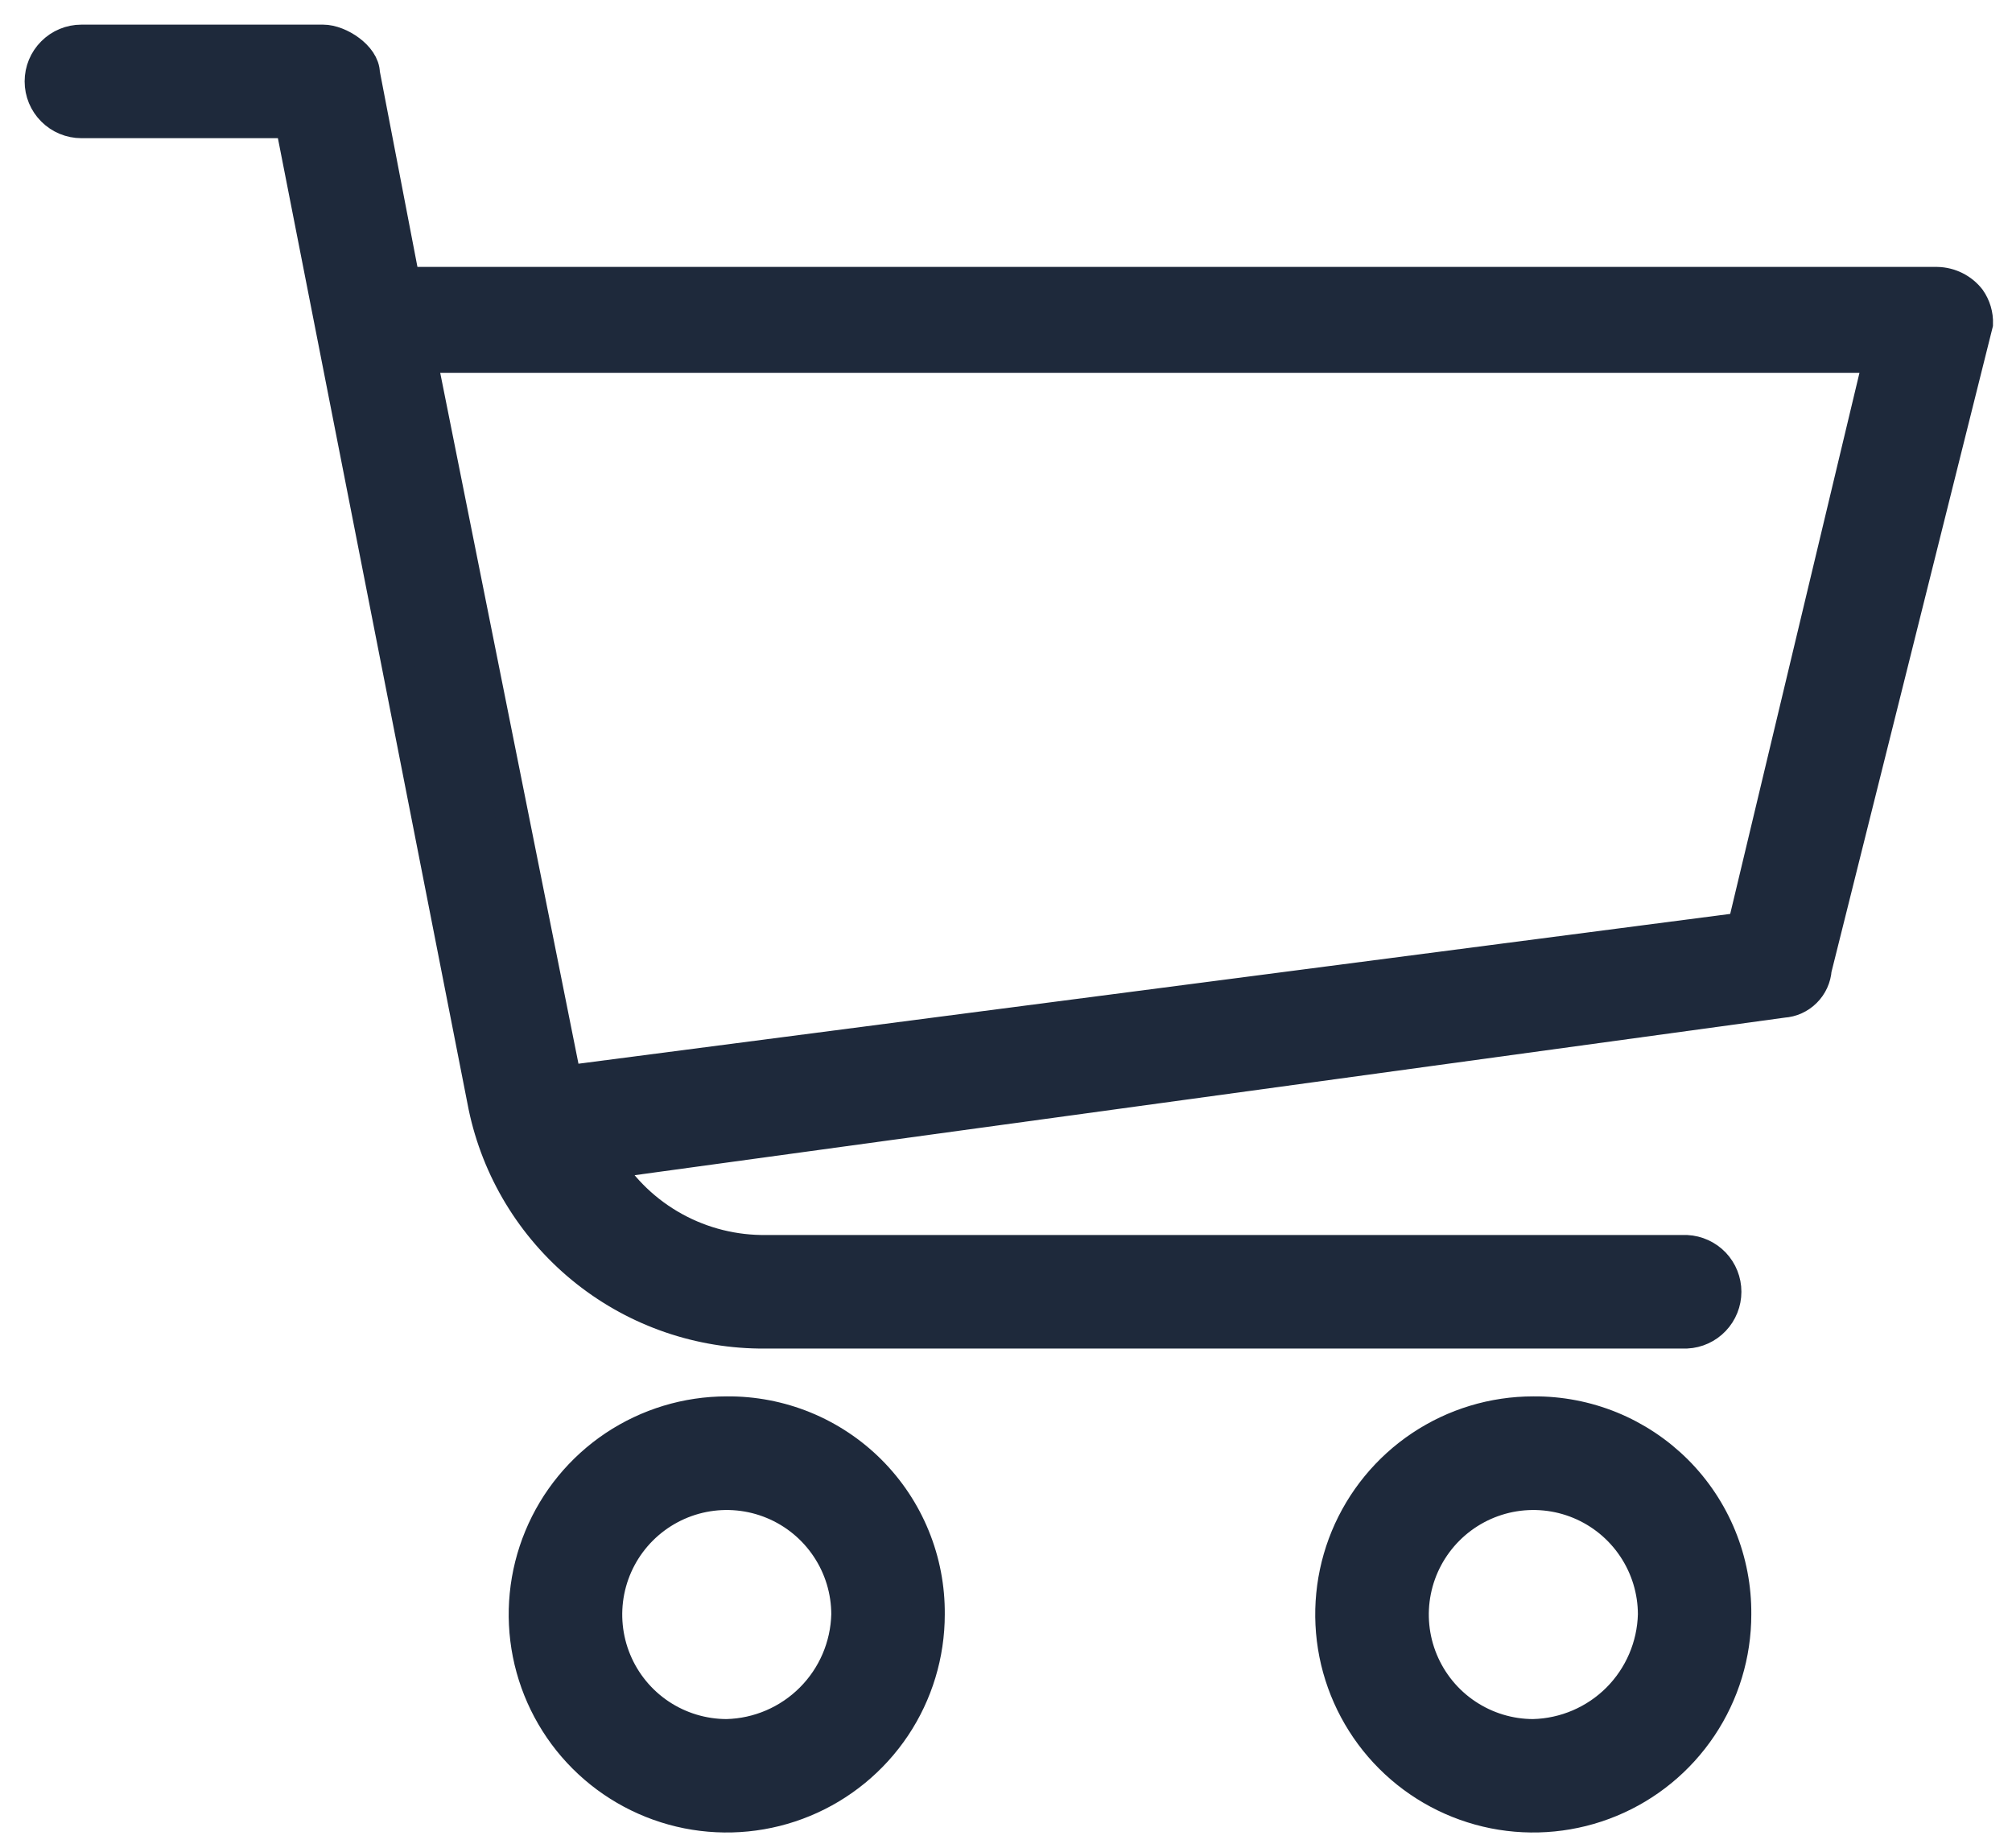
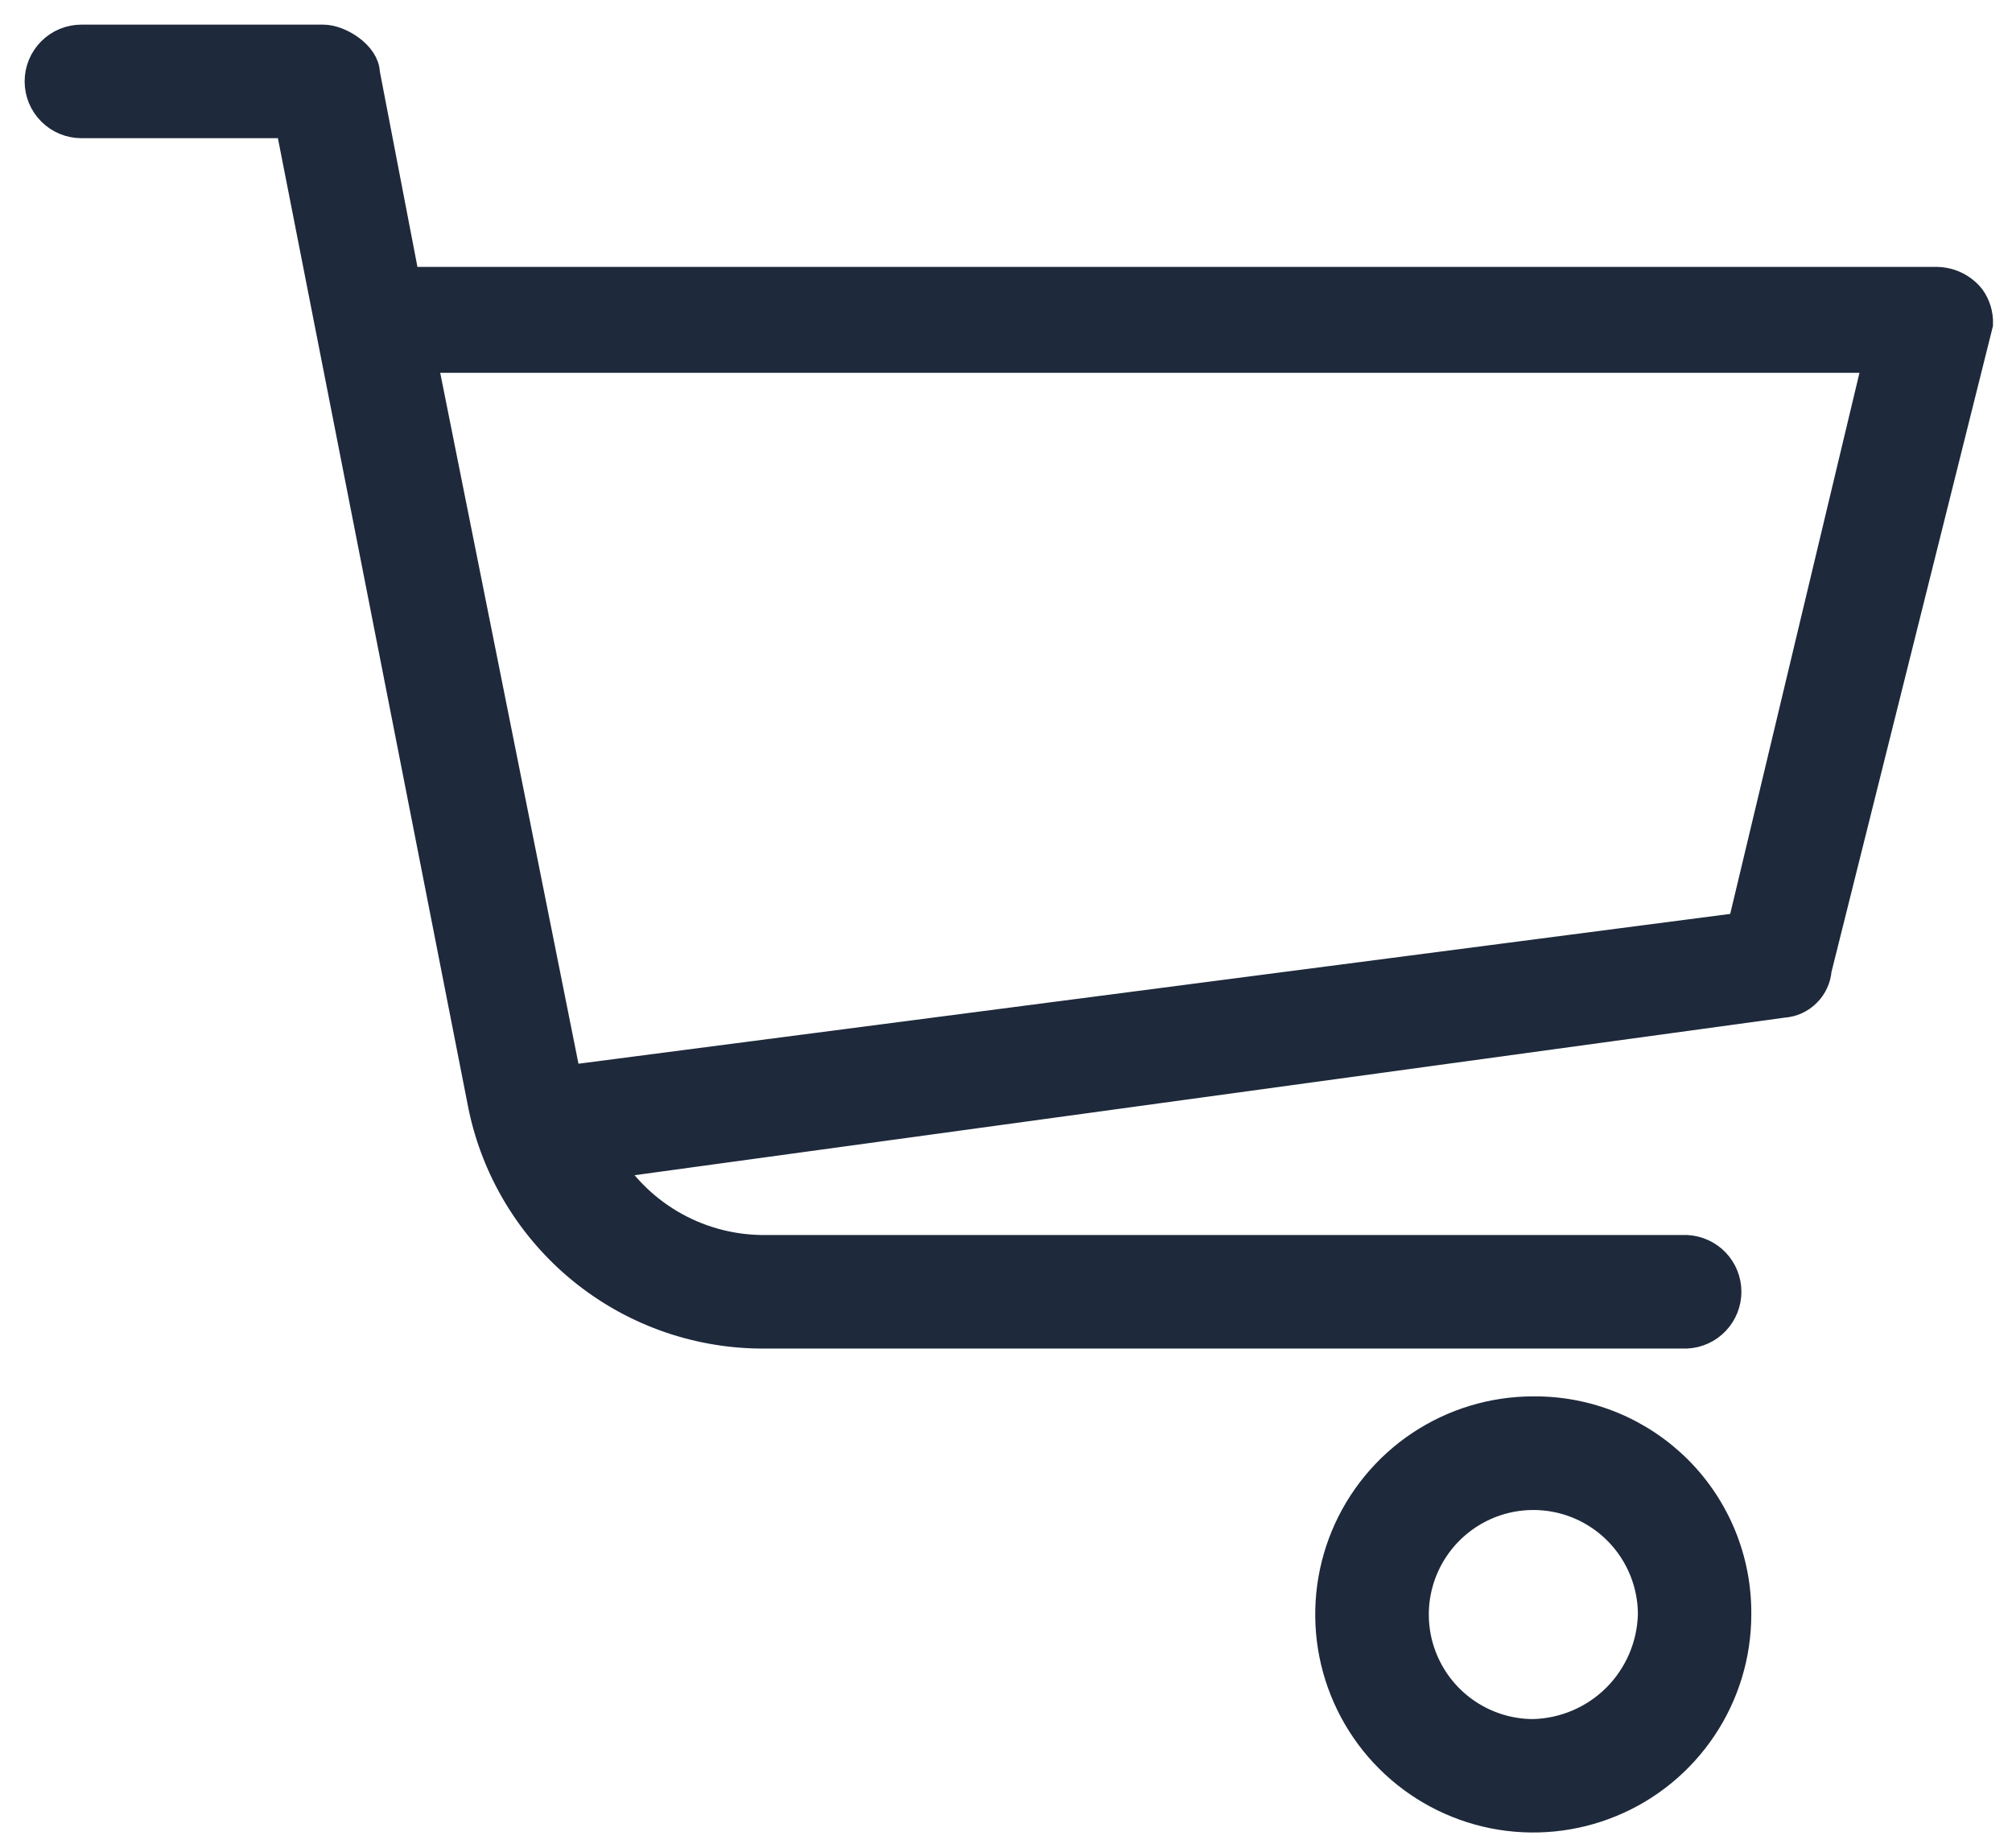
<svg xmlns="http://www.w3.org/2000/svg" width="49" height="45" viewBox="0 0 49 45" fill="none">
  <path d="M47.963 7.293C47.87 7.173 47.751 7.076 47.615 7.008C47.479 6.94 47.329 6.903 47.177 6.9H9.836L8.852 1.786C8.852 1.393 8.264 1 7.869 1H1.982C1.722 1 1.472 1.103 1.288 1.288C1.103 1.472 1 1.722 1 1.982C1 2.243 1.103 2.493 1.288 2.677C1.472 2.861 1.722 2.965 1.982 2.965H7.097L11.805 26.938C12.127 28.478 12.965 29.861 14.179 30.861C15.393 31.861 16.911 32.417 18.484 32.439H41.075C41.327 32.427 41.565 32.318 41.739 32.135C41.913 31.952 42.01 31.709 42.01 31.457C42.01 31.204 41.913 30.961 41.739 30.778C41.565 30.596 41.327 30.487 41.075 30.474H18.67C17.884 30.486 17.108 30.293 16.419 29.914C15.73 29.535 15.152 28.983 14.741 28.312L43.423 24.383C43.627 24.37 43.819 24.283 43.963 24.138C44.108 23.994 44.195 23.802 44.209 23.598L48.138 7.882C48.145 7.672 48.083 7.465 47.963 7.293ZM42.462 22.616L13.769 26.348L10.233 8.679H45.792L42.462 22.616Z" fill="#1E293B" stroke="#1E293B" stroke-width="0.8" />
-   <path d="M17.699 34.404C16.728 34.404 15.779 34.692 14.971 35.231C14.164 35.771 13.534 36.538 13.163 37.435C12.791 38.332 12.694 39.319 12.883 40.272C13.073 41.224 13.54 42.099 14.227 42.786C14.914 43.473 15.789 43.94 16.741 44.13C17.694 44.319 18.681 44.222 19.578 43.85C20.475 43.479 21.242 42.849 21.782 42.042C22.321 41.235 22.609 40.285 22.609 39.314C22.615 38.668 22.493 38.026 22.248 37.428C22.004 36.829 21.642 36.285 21.185 35.828C20.728 35.371 20.184 35.01 19.585 34.765C18.987 34.521 18.346 34.398 17.699 34.404ZM17.699 42.262C17.117 42.262 16.547 42.089 16.063 41.766C15.578 41.442 15.201 40.982 14.978 40.444C14.755 39.906 14.697 39.313 14.81 38.742C14.924 38.17 15.204 37.646 15.616 37.234C16.028 36.822 16.553 36.541 17.125 36.427C17.696 36.314 18.288 36.372 18.826 36.595C19.365 36.818 19.825 37.196 20.148 37.68C20.472 38.164 20.645 38.734 20.645 39.316C20.625 40.092 20.309 40.83 19.76 41.378C19.212 41.926 18.474 42.243 17.699 42.262Z" fill="#1E293B" stroke="#1E293B" stroke-width="0.8" />
  <path d="M37.341 34.404C36.37 34.404 35.42 34.692 34.613 35.231C33.805 35.771 33.176 36.538 32.804 37.435C32.433 38.332 32.336 39.319 32.525 40.272C32.715 41.224 33.182 42.099 33.869 42.786C34.556 43.473 35.43 43.94 36.383 44.13C37.335 44.319 38.323 44.222 39.22 43.85C40.117 43.479 40.884 42.849 41.423 42.042C41.963 41.235 42.251 40.285 42.251 39.314C42.257 38.668 42.134 38.026 41.89 37.428C41.645 36.829 41.284 36.285 40.827 35.828C40.369 35.371 39.826 35.01 39.227 34.765C38.629 34.521 37.987 34.398 37.341 34.404ZM37.341 42.262C36.758 42.262 36.189 42.088 35.705 41.764C35.221 41.441 34.844 40.98 34.621 40.442C34.398 39.904 34.34 39.312 34.454 38.74C34.568 38.169 34.849 37.645 35.261 37.233C35.673 36.821 36.198 36.541 36.769 36.427C37.341 36.314 37.933 36.372 38.471 36.595C39.009 36.818 39.469 37.196 39.792 37.68C40.116 38.165 40.289 38.734 40.289 39.316C40.269 40.092 39.952 40.83 39.404 41.379C38.855 41.927 38.116 42.243 37.341 42.262Z" fill="#1E293B" stroke="#1E293B" stroke-width="0.8" />
</svg>